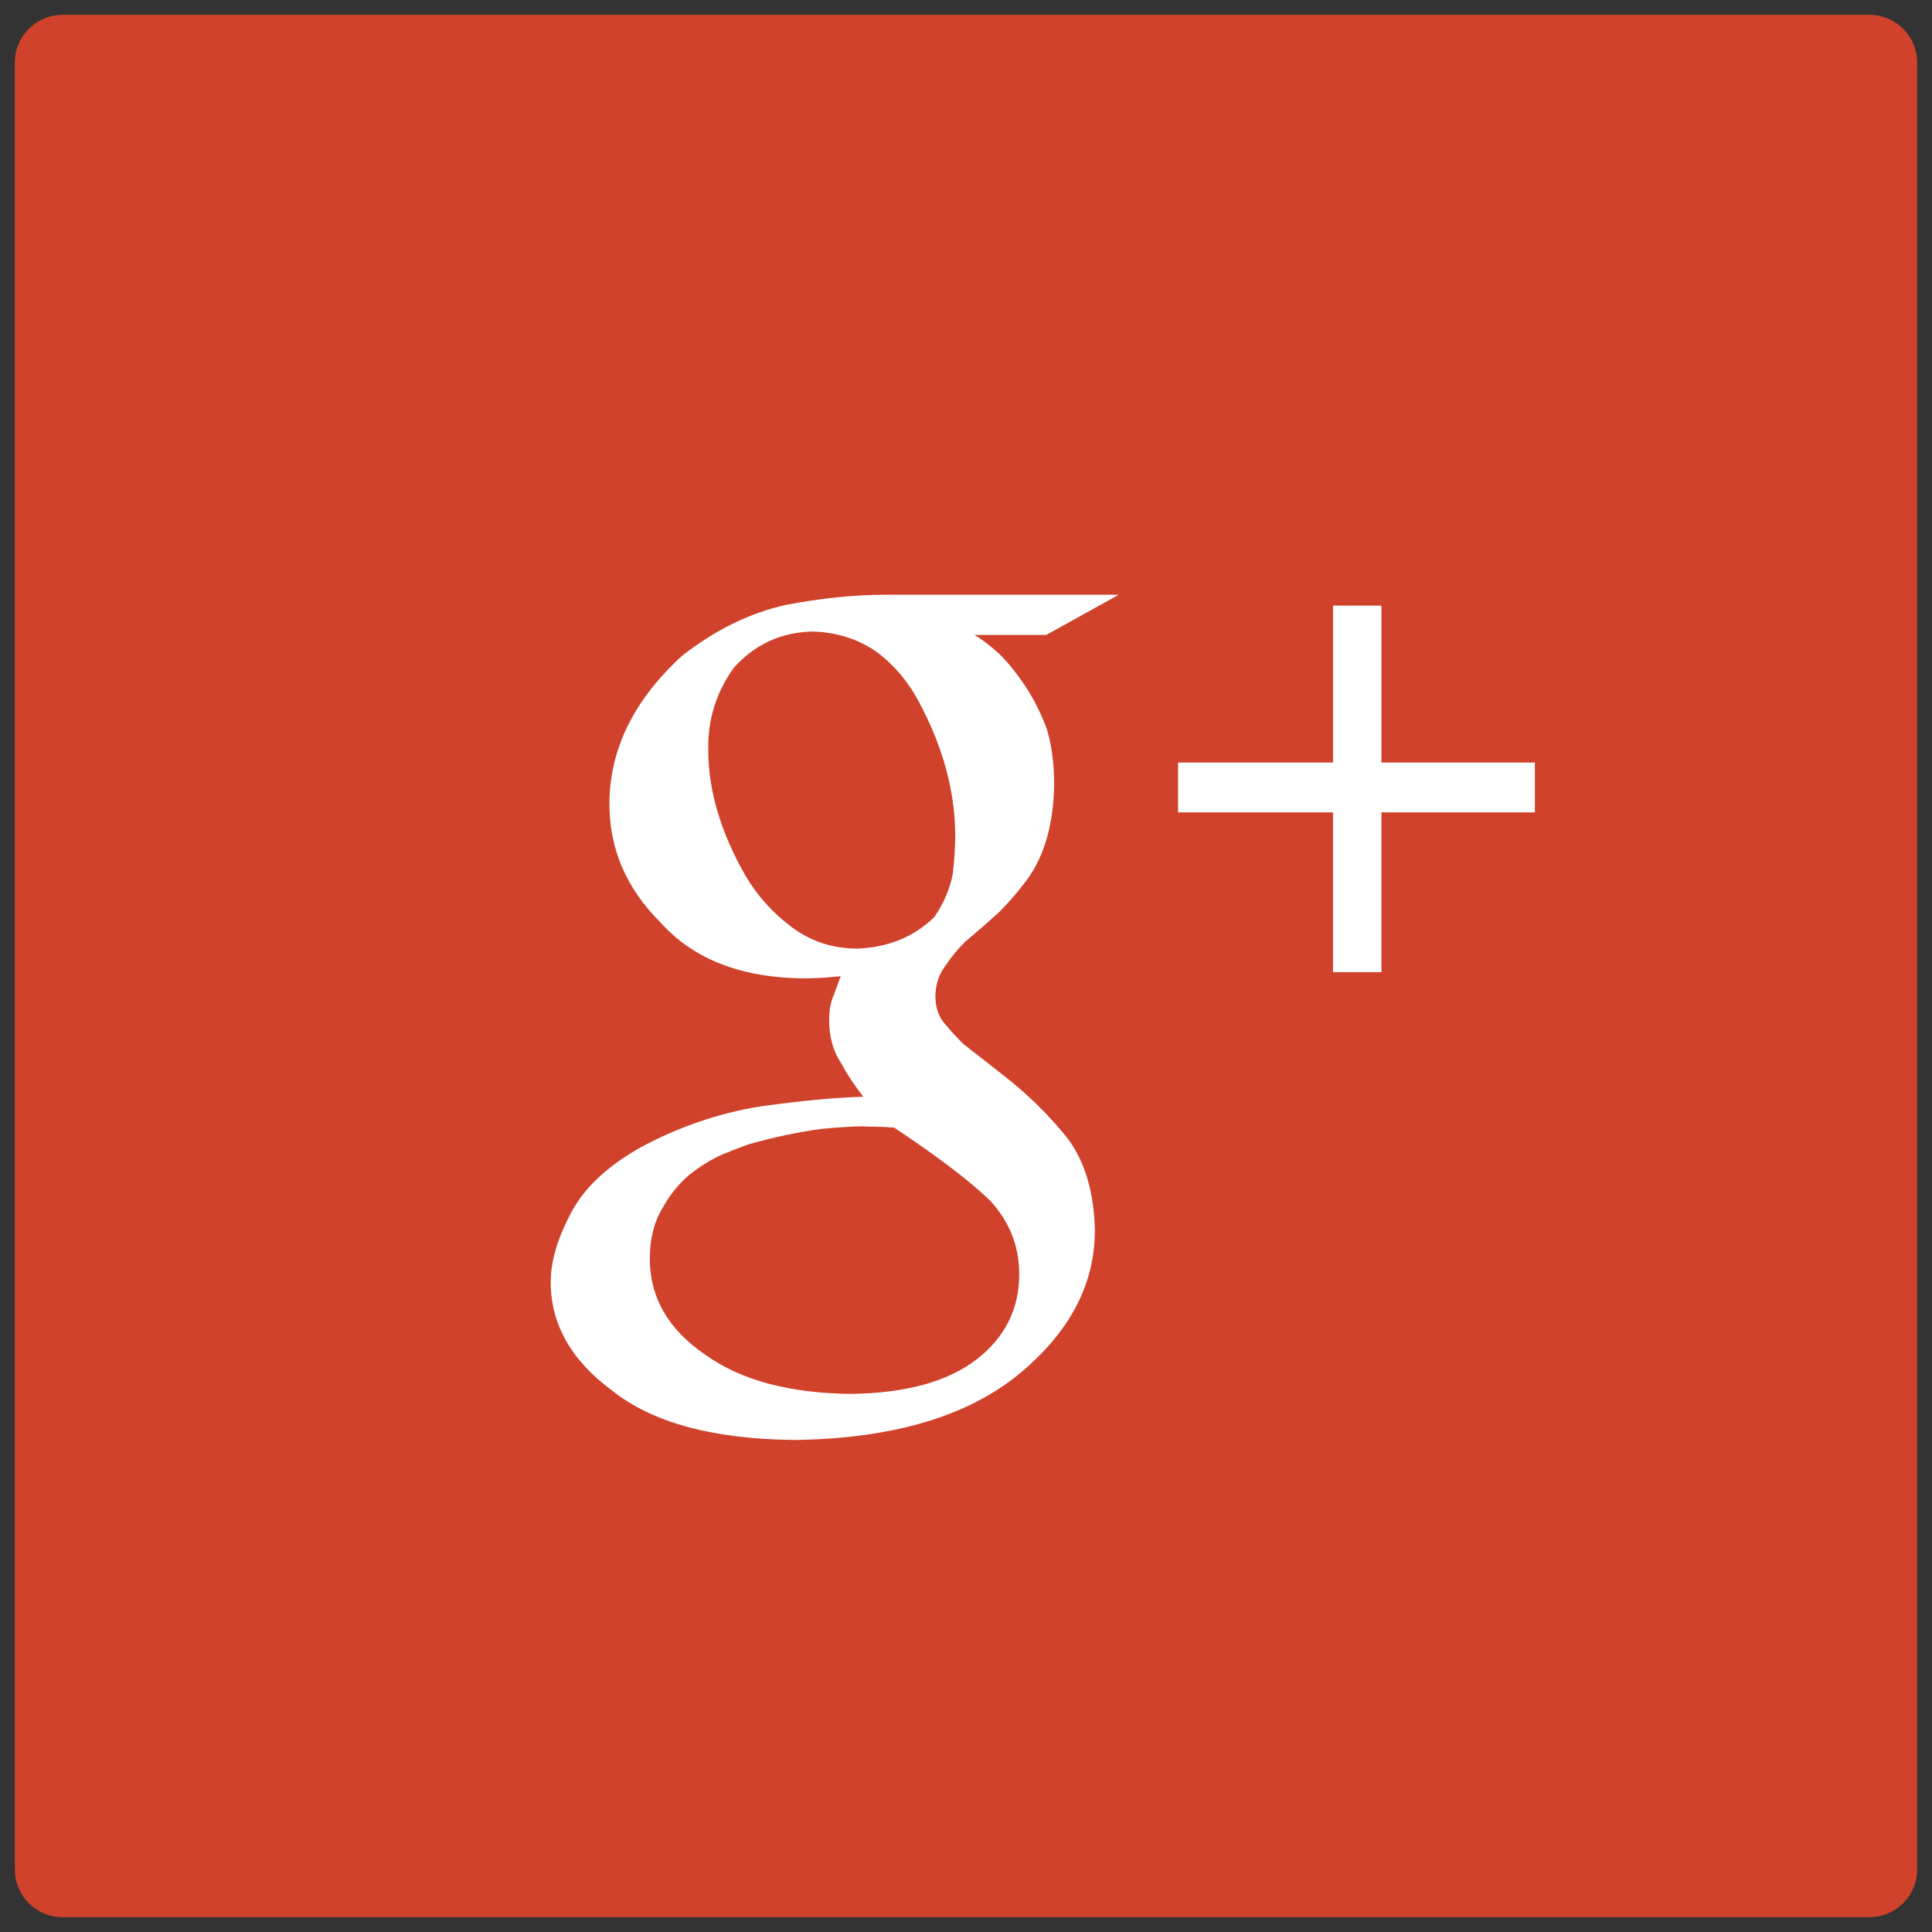
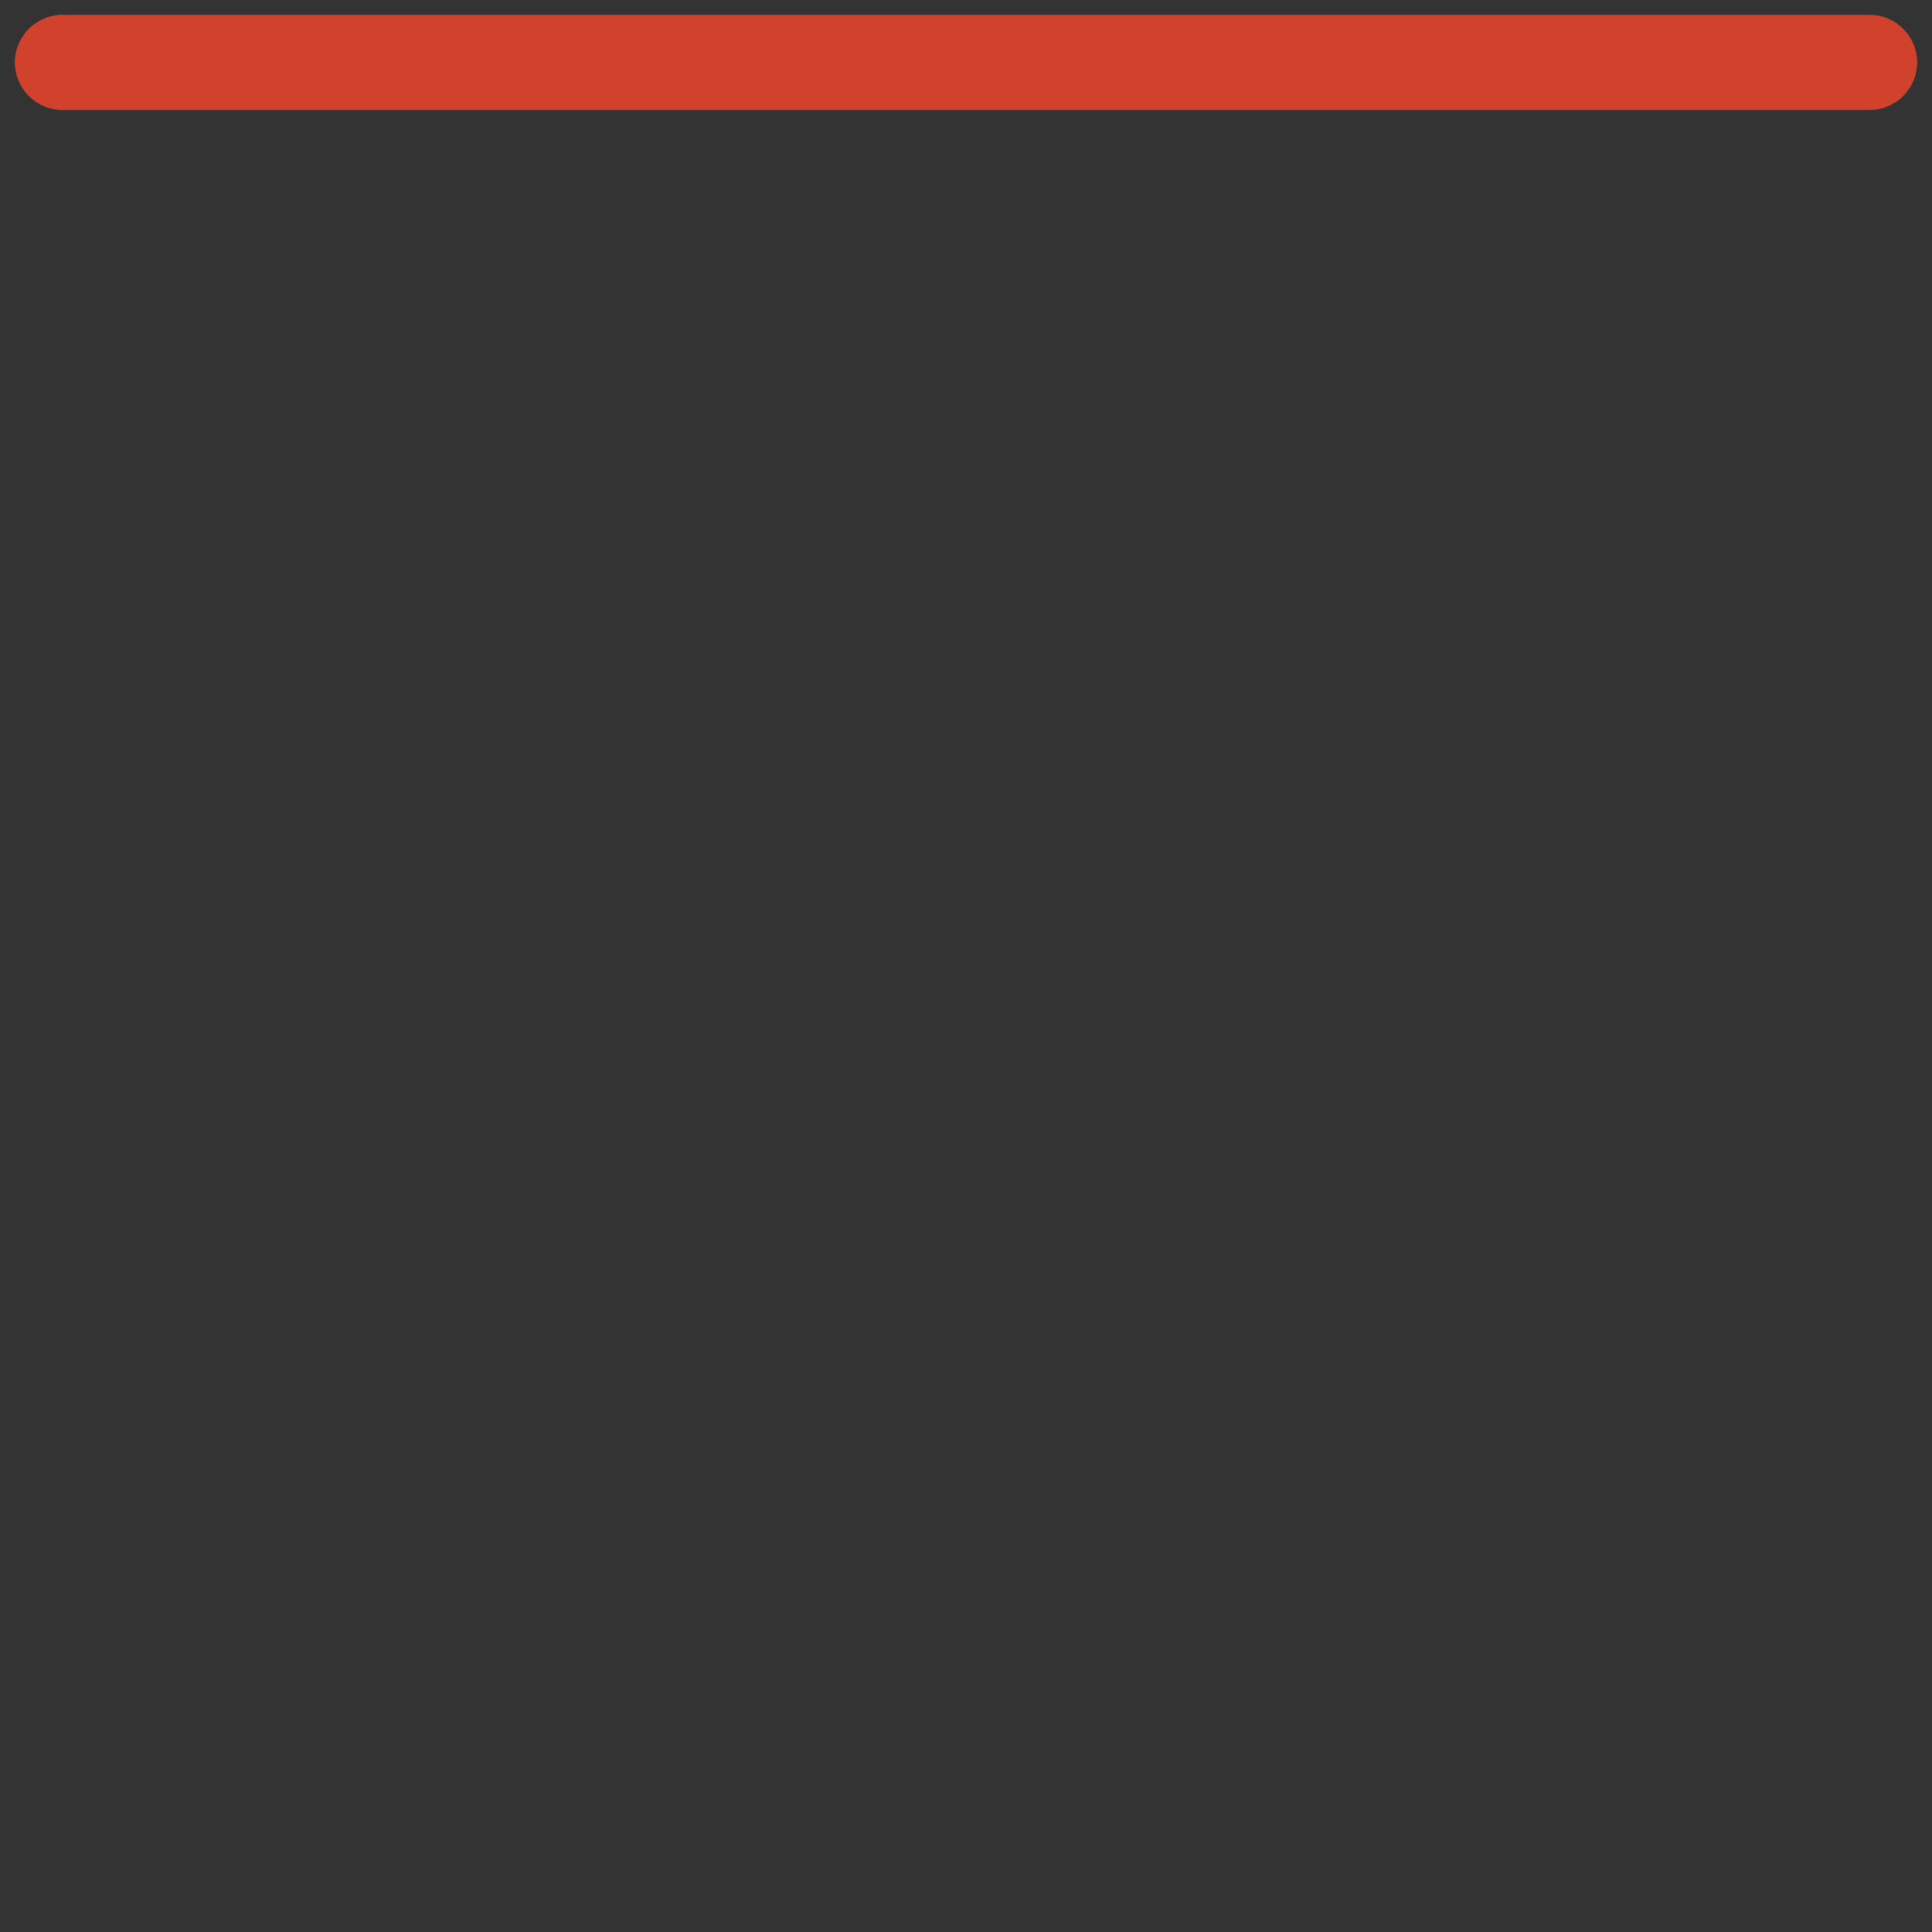
<svg xmlns="http://www.w3.org/2000/svg" width="130" height="130" viewBox="0 0 130 130">
  <rect x="0" y="0" width="130" height="130" fill="#333333" stroke="none" />
-   <path fill="#D0422B" d="M125.8 1H4.2C2.433 1 1 2.433 1 4.2v121.6c0 1.768 1.433 3.2 3.2 3.2h121.6c1.768 0 3.2-1.433 3.2-3.2V4.2c0-1.767-1.433-3.2-3.2-3.2z" />
-   <path fill="#FFF" d="M75.275 40.02h-15.72c-2.085 0-4.32.23-6.703.69-2.41.536-4.73 1.677-6.967 3.424-3.253 2.985-4.878 6.31-4.878 9.974 0 3.035 1.15 5.692 3.45 7.975 2.196 2.45 5.392 3.7 9.584 3.75.792 0 1.636-.05 2.53-.146-.148.395-.31.825-.48 1.293-.198.444-.298 1-.298 1.667 0 1.11.26 2.062.78 2.853.442.816.95 1.58 1.52 2.297-1.84.048-4.153.264-6.938.652-2.81.458-5.492 1.377-8.045 2.753-2.274 1.282-3.846 2.77-4.714 4.462-.893 1.69-1.34 3.226-1.34 4.604 0 2.827 1.372 5.257 4.114 7.287 2.718 2.177 6.83 3.288 12.34 3.337 6.583-.098 11.62-1.592 15.11-4.48 3.365-2.794 5.05-6 5.05-9.617-.05-2.552-.66-4.615-1.83-6.194-1.244-1.555-2.69-2.974-4.34-4.26l-2.656-2.078c-.383-.364-.776-.788-1.184-1.276-.48-.51-.717-1.153-.717-1.932 0-.802.23-1.505.697-2.112.395-.583.825-1.104 1.29-1.567.814-.68 1.58-1.35 2.303-2.004.65-.655 1.268-1.372 1.85-2.15 1.185-1.602 1.8-3.738 1.848-6.41 0-1.458-.172-2.73-.517-3.825-.418-1.093-.9-2.04-1.442-2.842-.566-.85-1.146-1.566-1.736-2.15-.617-.557-1.17-.983-1.663-1.273h4.83l4.875-2.704zm-8.647 40.775c1.302 1.407 1.952 3.058 1.952 4.95 0 2.332-.952 4.237-2.854 5.718-1.95 1.505-4.78 2.282-8.485 2.33-4.13-.048-7.384-.923-9.762-2.62-2.503-1.7-3.755-3.86-3.755-6.48 0-1.337.288-2.478.864-3.423.5-.9 1.113-1.65 1.84-2.258.75-.582 1.49-1.033 2.216-1.347.725-.292 1.288-.51 1.69-.655 1.7-.486 3.365-.838 4.994-1.057 1.65-.146 2.676-.193 3.077-.146.676 0 1.264.024 1.766.073 2.928 1.942 5.082 3.58 6.458 4.915zm-2.516-22.01c-.185 1-.598 1.973-1.242 2.923-1.383 1.34-3.112 2.045-5.186 2.12-1.646 0-3.106-.476-4.385-1.426-1.28-.95-2.325-2.106-3.133-3.47-1.67-2.922-2.506-5.735-2.506-8.44-.05-2.045.52-3.895 1.71-5.55 1.412-1.584 3.185-2.4 5.316-2.448 1.61.048 3.035.5 4.274 1.35 1.215.9 2.193 2.07 2.938 3.507 1.585 2.998 2.378 5.97 2.378 8.915 0 .682-.053 1.522-.164 2.52zm28.843-7.476V40.75h-3.26v10.56H79.27v3.352h10.425v10.752h3.26V54.662h10.323V51.31H92.955z" />
+   <path fill="#D0422B" d="M125.8 1H4.2C2.433 1 1 2.433 1 4.2c0 1.768 1.433 3.2 3.2 3.2h121.6c1.768 0 3.2-1.433 3.2-3.2V4.2c0-1.767-1.433-3.2-3.2-3.2z" />
</svg>